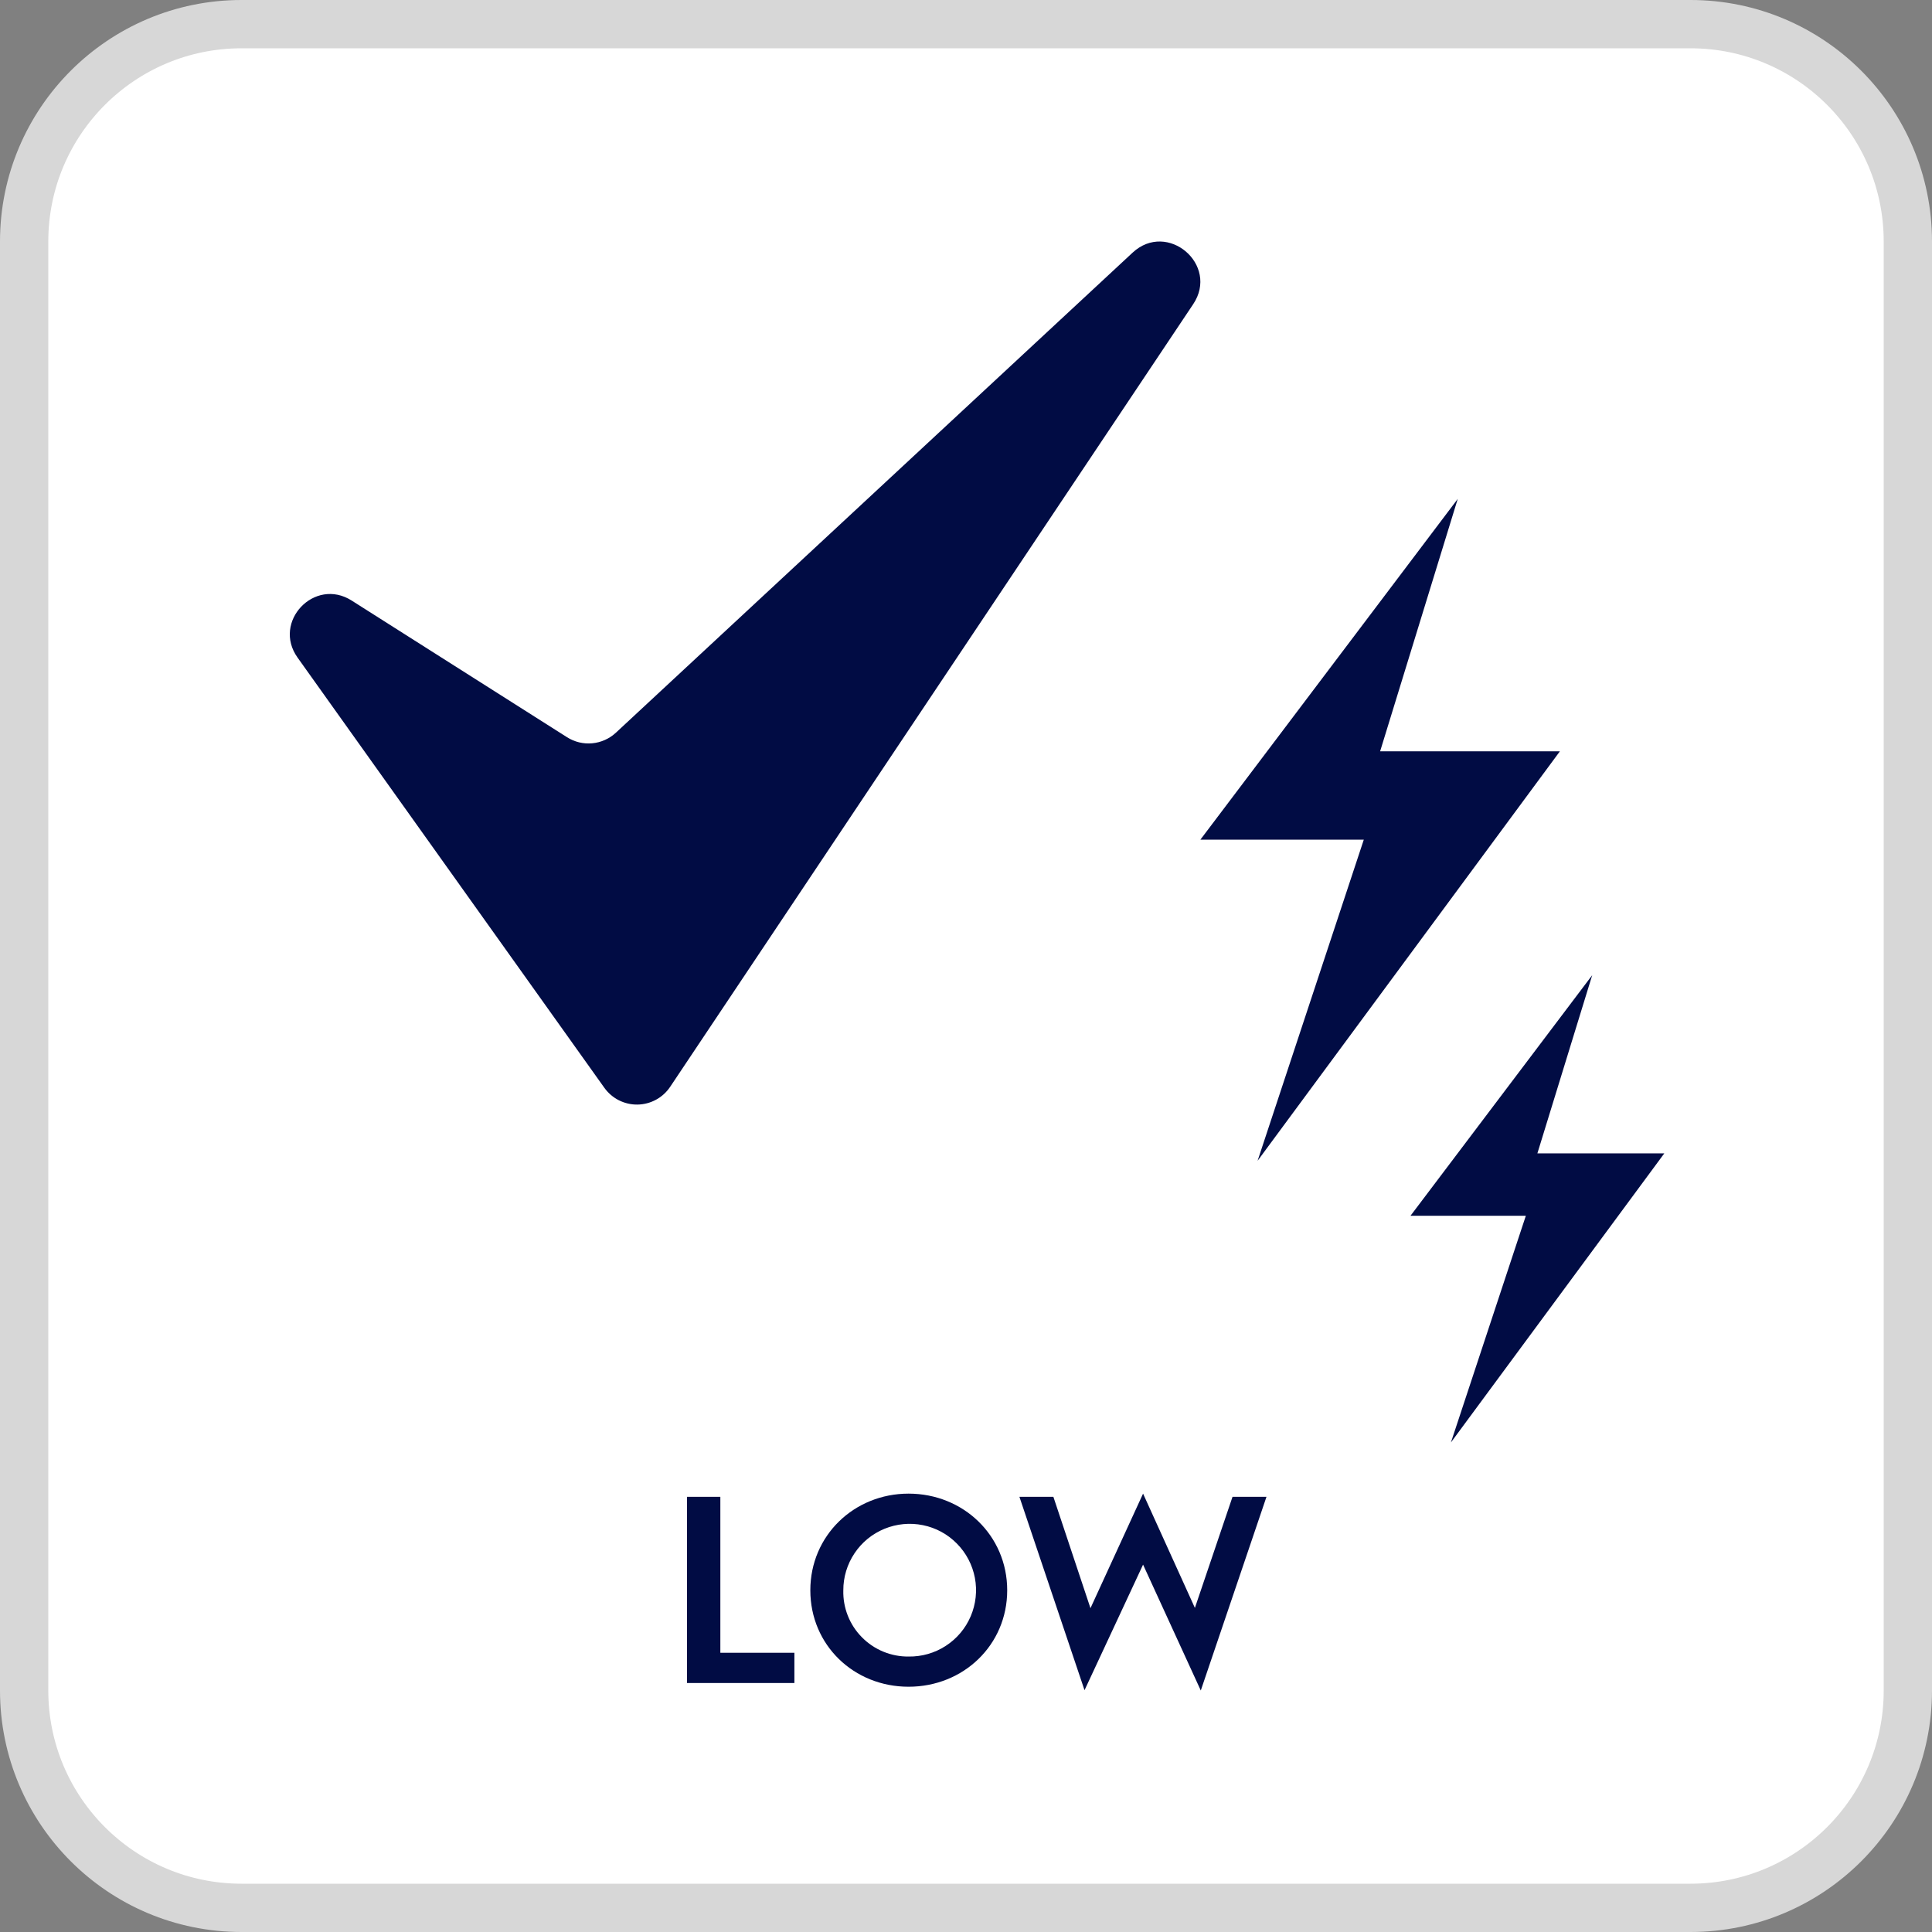
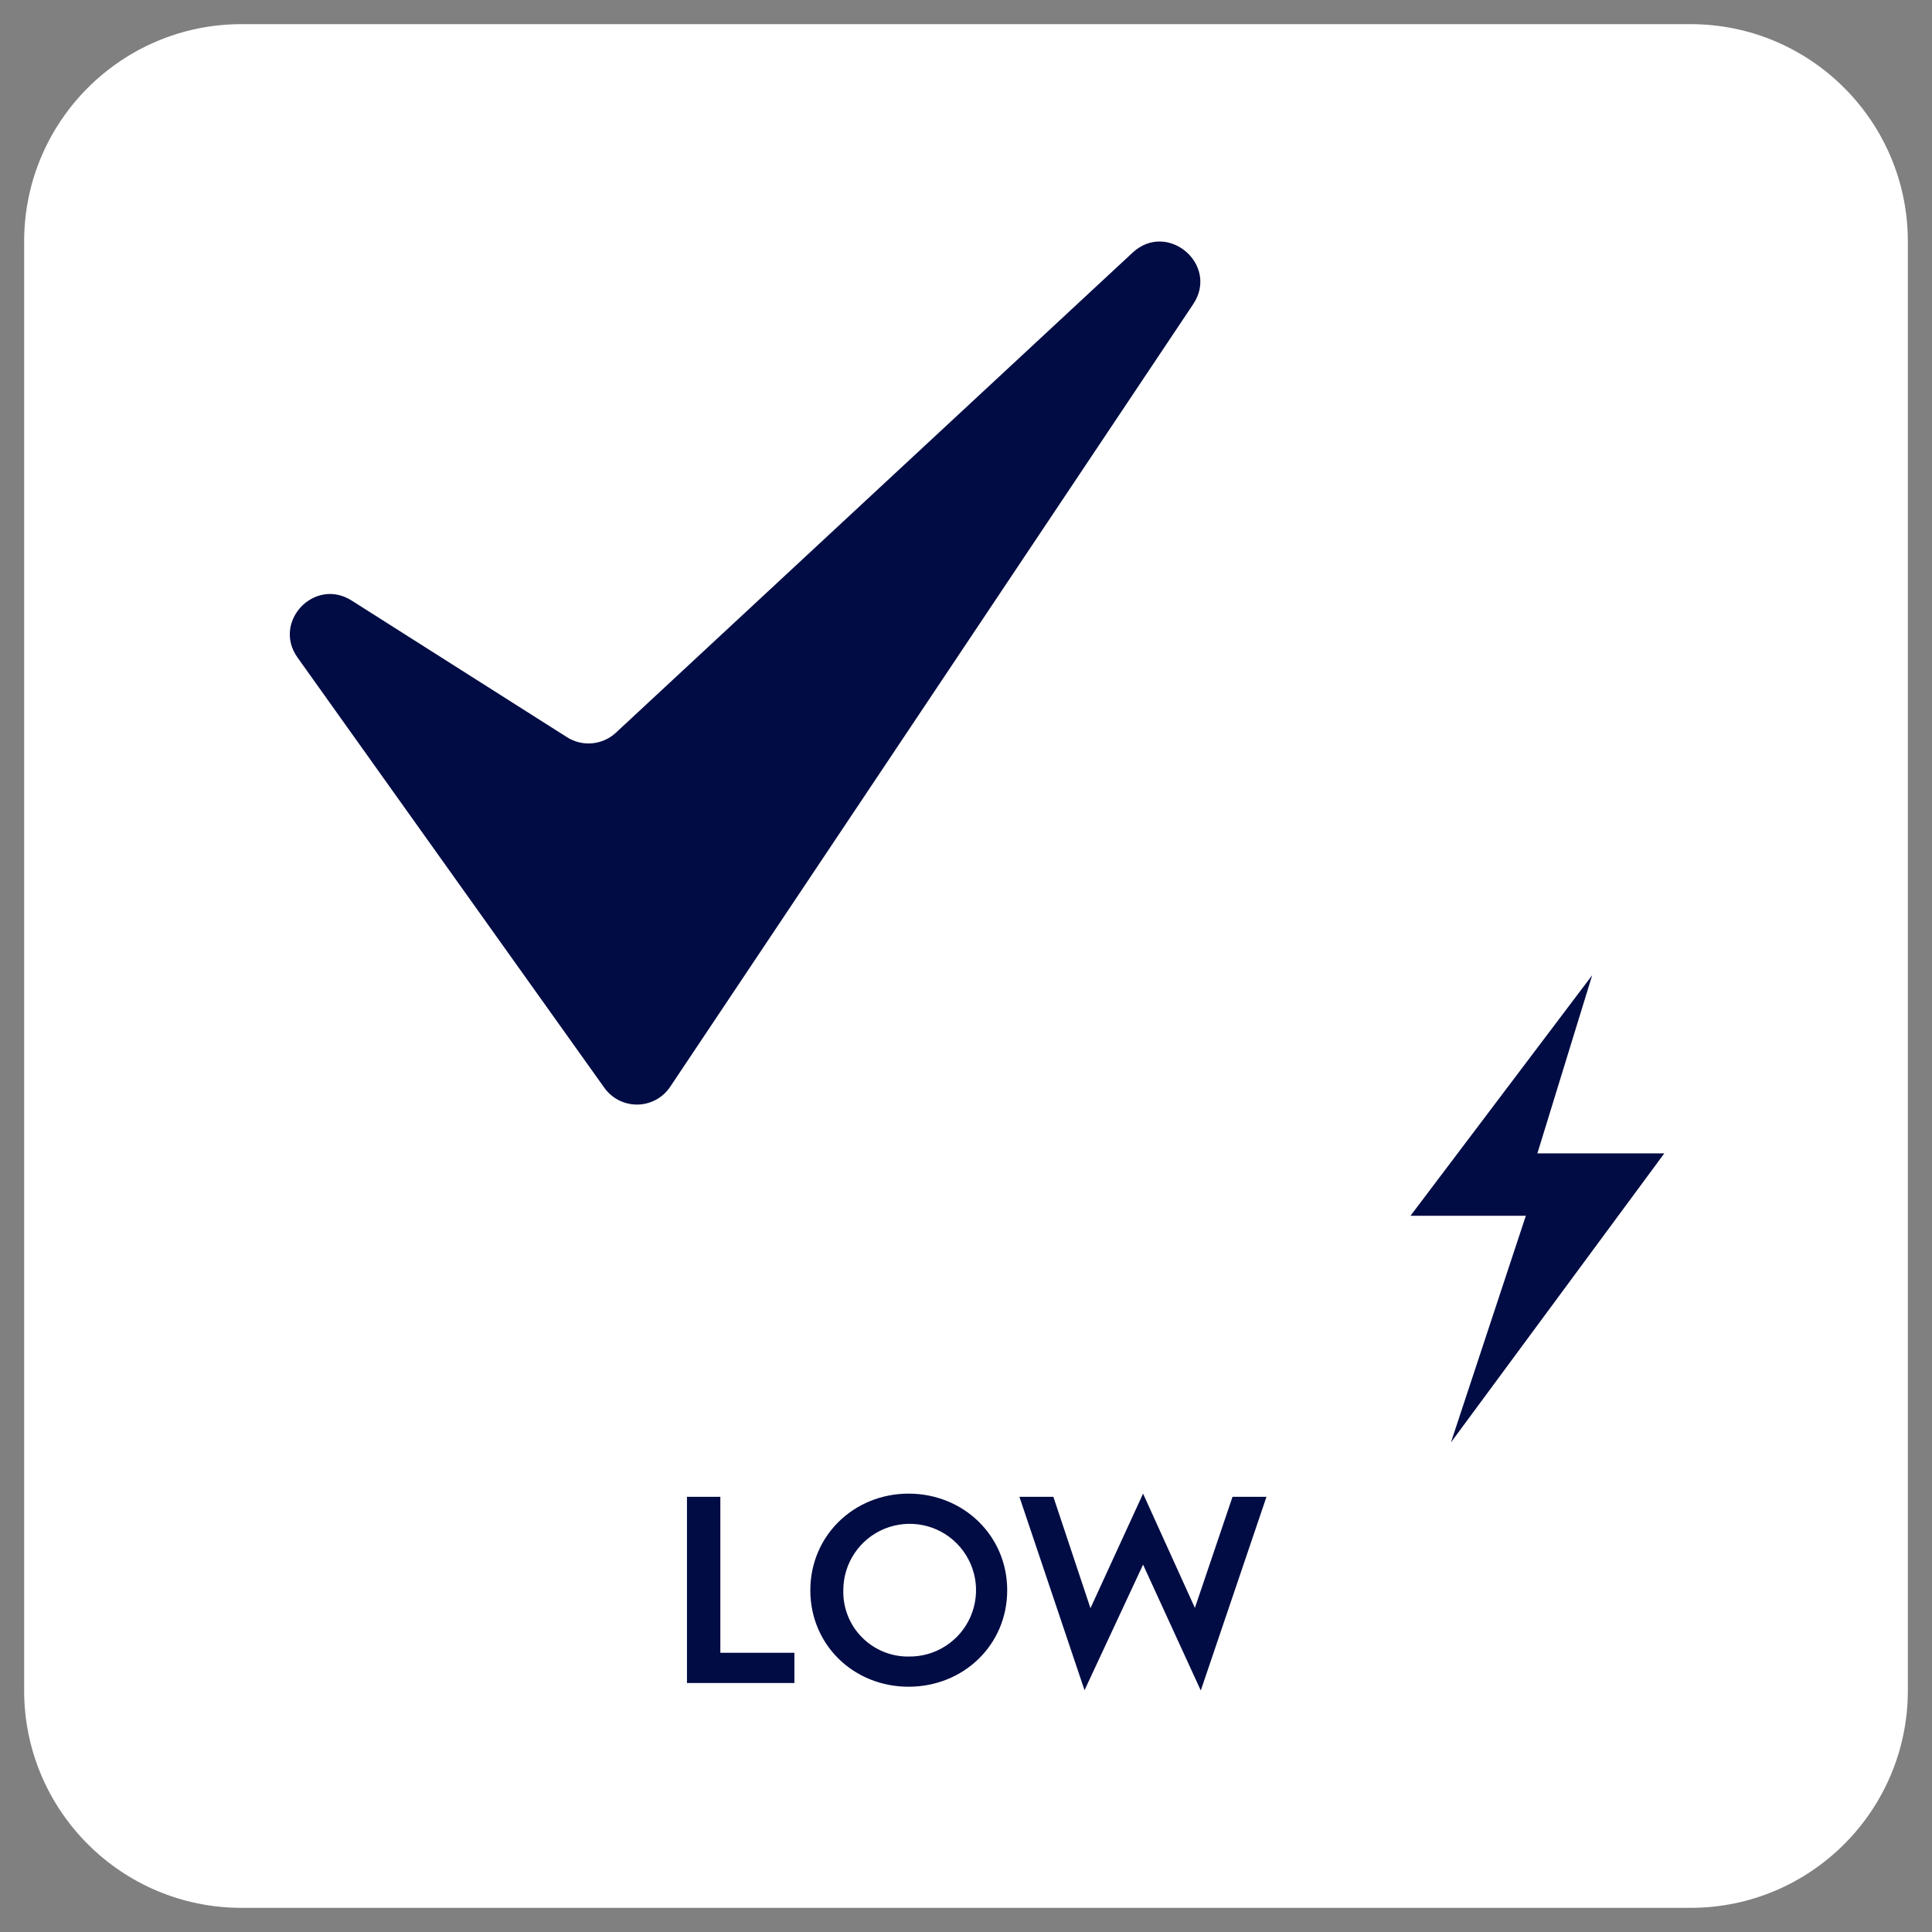
<svg xmlns="http://www.w3.org/2000/svg" width="40" height="40" viewBox="0 0 40 40" fill="none">
  <rect x="0" y="0" width="40" height="40" fill="#808080" stroke="none" />
  <g clip-path="url(#clip0_8490_1006)">
    <path d="M35 0.5H5C2.515 0.5 0.5 2.515 0.5 5V35C0.5 37.485 2.515 39.5 5 39.5H35C37.485 39.5 39.5 37.485 39.5 35V5C39.5 2.515 37.485 0.5 35 0.5Z" fill="white" />
-     <path d="M35 0.5H5C2.515 0.5 0.5 2.515 0.5 5V35C0.5 37.485 2.515 39.5 5 39.5H35C37.485 39.5 39.5 37.485 39.5 35V5C39.5 2.515 37.485 0.5 35 0.5Z" stroke="#D7D7D7" />
    <path d="M6.161 13.615L12.512 22.521C12.59 22.63 12.693 22.719 12.813 22.78C12.933 22.84 13.065 22.871 13.199 22.869C13.334 22.867 13.465 22.832 13.583 22.768C13.701 22.704 13.801 22.612 13.876 22.5L24.703 6.299C25.25 5.482 24.17 4.561 23.449 5.231L12.75 15.171C12.616 15.295 12.444 15.372 12.261 15.389C12.079 15.406 11.896 15.362 11.741 15.264L7.281 12.434C6.511 11.945 5.632 12.874 6.161 13.615Z" fill="#010C44" />
-     <path d="M30.181 10.329L24.853 17.384H28.236L26.037 24.033L32.296 15.555H28.574L30.181 10.329Z" fill="#010C44" />
    <path d="M32.965 20.19L29.203 25.171H31.591L30.04 29.864L34.458 23.879H31.83L32.965 20.19Z" fill="#010C44" />
    <path d="M14.223 30.99H14.914V34.219H16.447V34.845H14.223V30.99Z" fill="#010C44" />
    <path d="M18.811 30.924C19.945 30.924 20.853 31.792 20.853 32.925C20.853 34.059 19.945 34.922 18.811 34.922C17.678 34.922 16.777 34.06 16.777 32.925C16.777 31.791 17.684 30.924 18.811 30.924ZM18.811 34.297C19.084 34.301 19.352 34.225 19.581 34.076C19.81 33.928 19.99 33.715 20.097 33.464C20.204 33.213 20.235 32.936 20.184 32.668C20.133 32.4 20.004 32.153 19.812 31.959C19.621 31.764 19.376 31.631 19.109 31.577C18.841 31.522 18.564 31.549 18.312 31.652C18.059 31.756 17.843 31.932 17.692 32.159C17.54 32.386 17.459 32.653 17.46 32.925C17.455 33.105 17.487 33.284 17.553 33.451C17.619 33.618 17.718 33.77 17.845 33.898C17.971 34.026 18.121 34.127 18.288 34.196C18.454 34.264 18.632 34.299 18.811 34.297Z" fill="#010C44" />
    <path d="M21.106 30.99H21.809L22.577 33.296L23.666 30.924L24.739 33.29L25.518 30.99H26.221L24.861 35L23.666 32.394L22.454 34.994L21.106 30.99Z" fill="#010C44" />
  </g>
  <defs>
    <clipPath id="clip0_8490_1006">
      <rect width="40" height="40" fill="white" />
    </clipPath>
  </defs>
</svg>